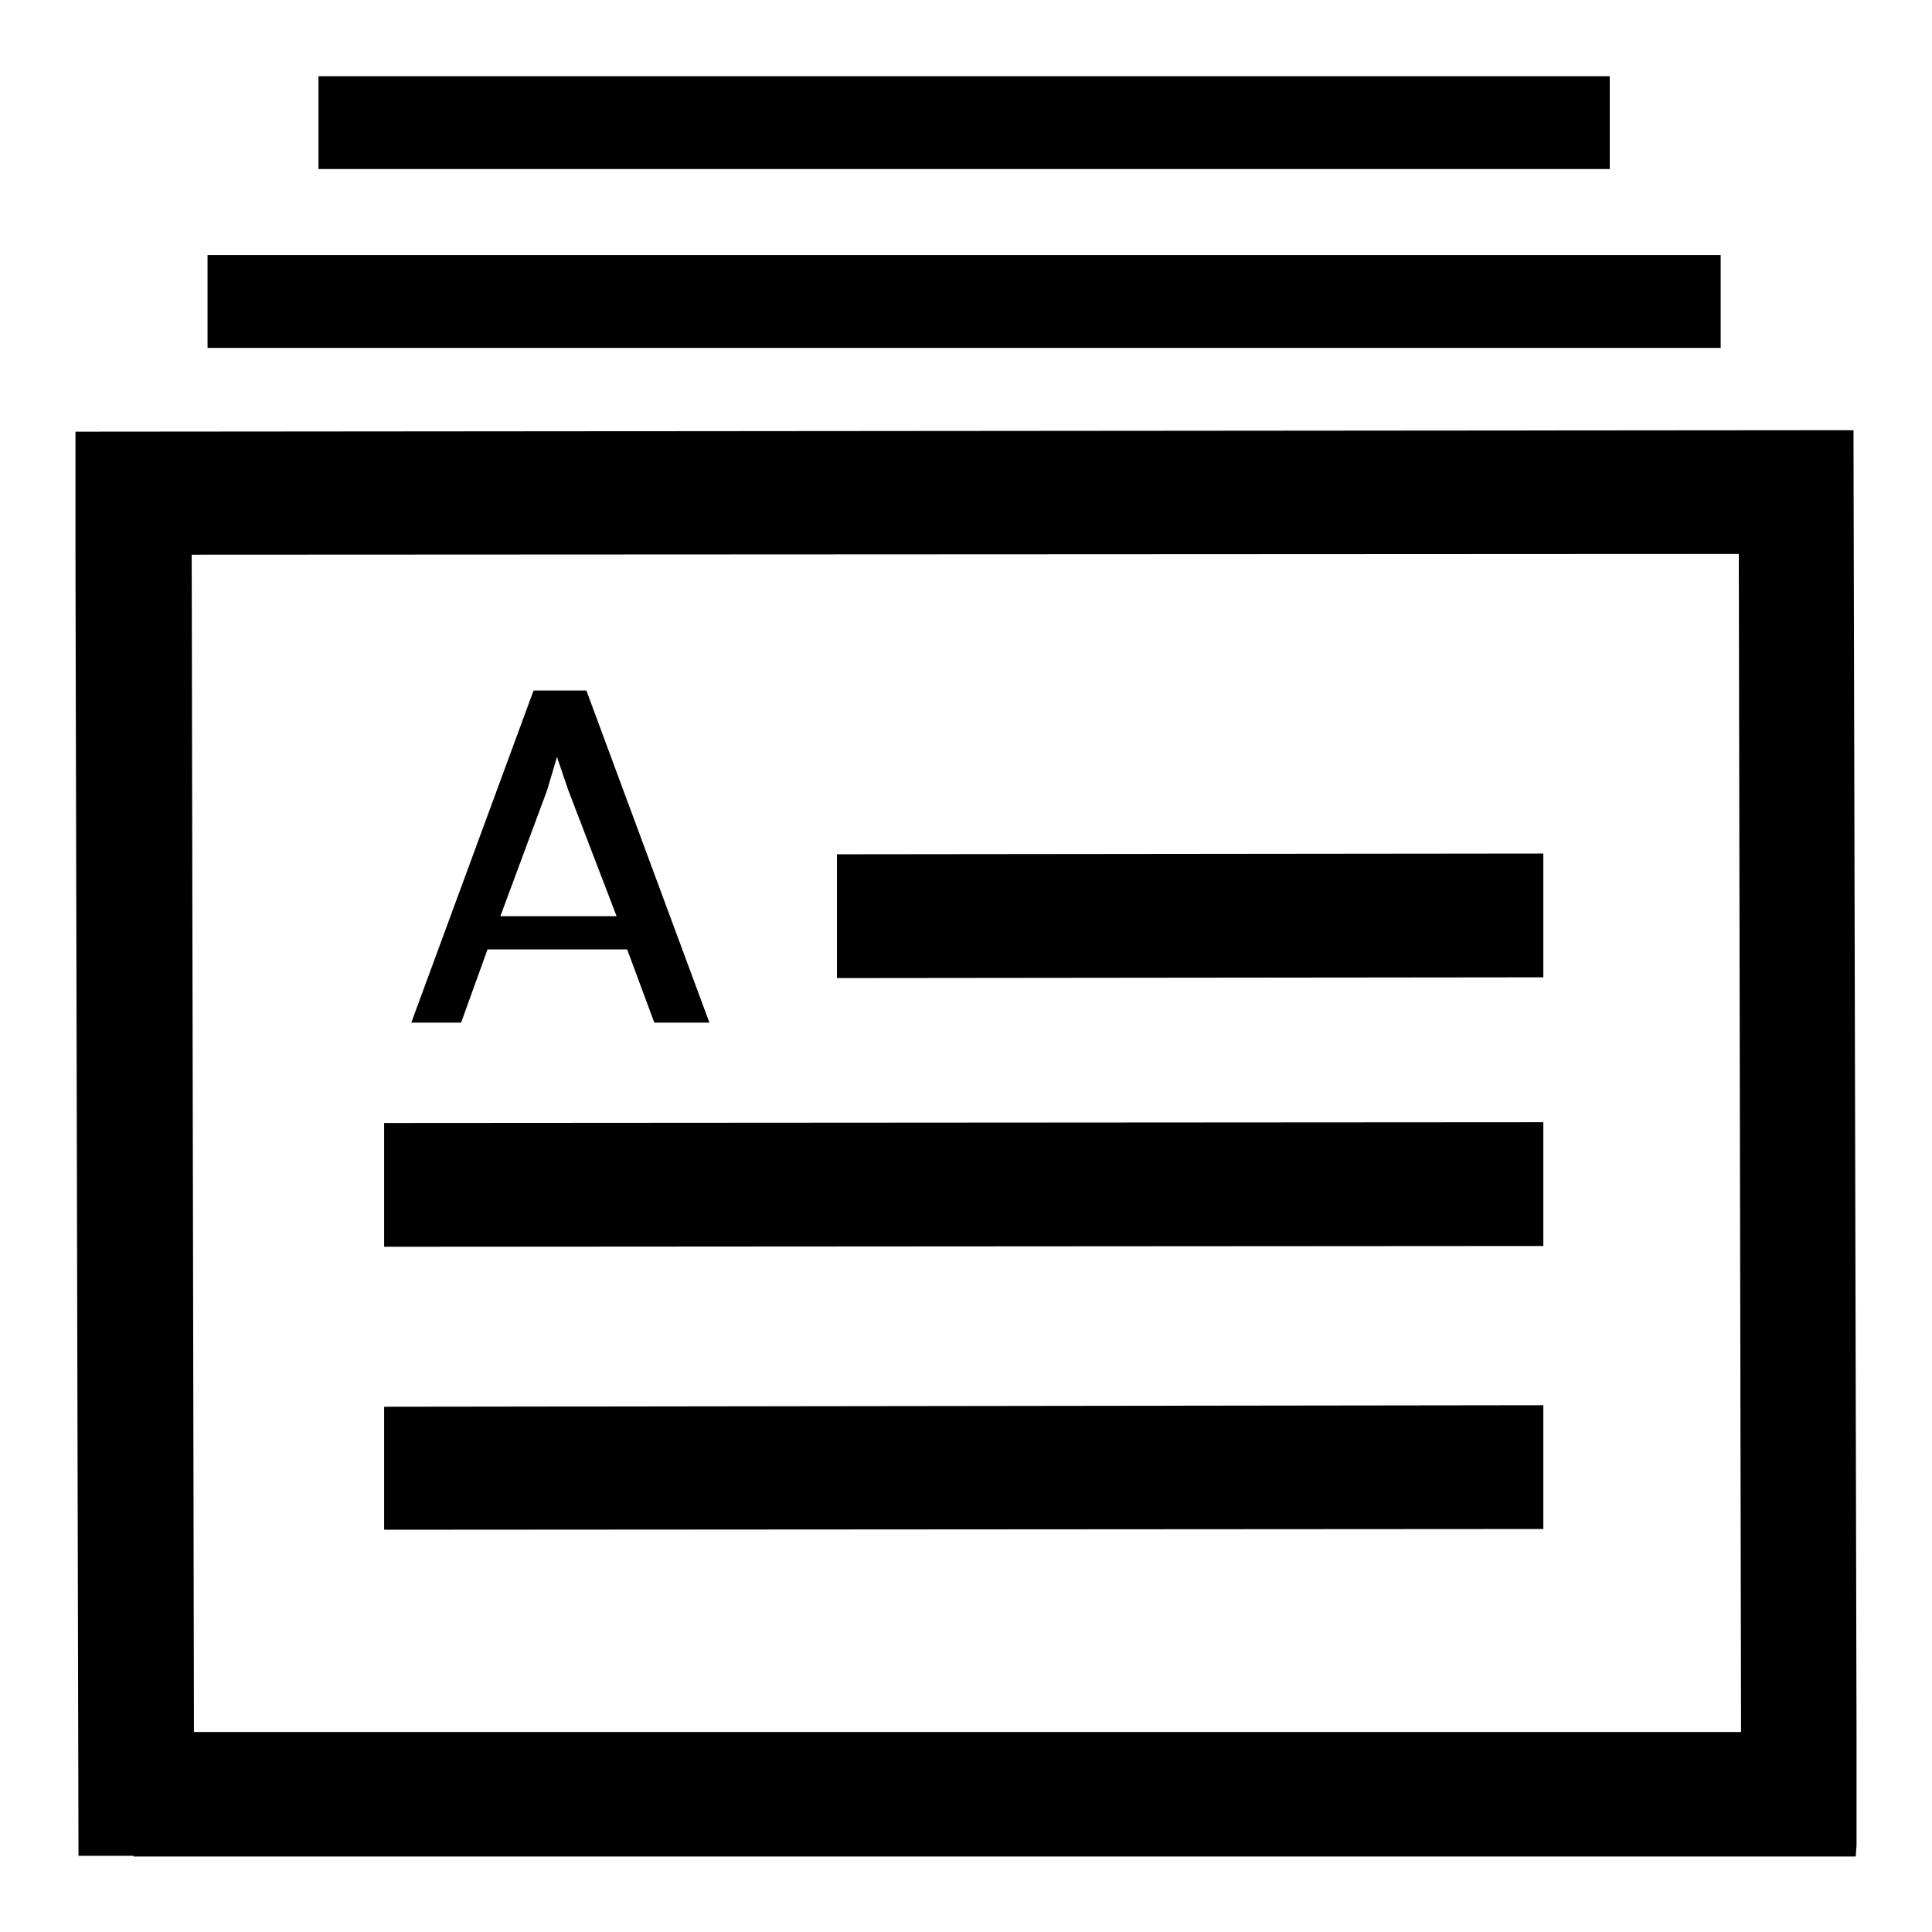
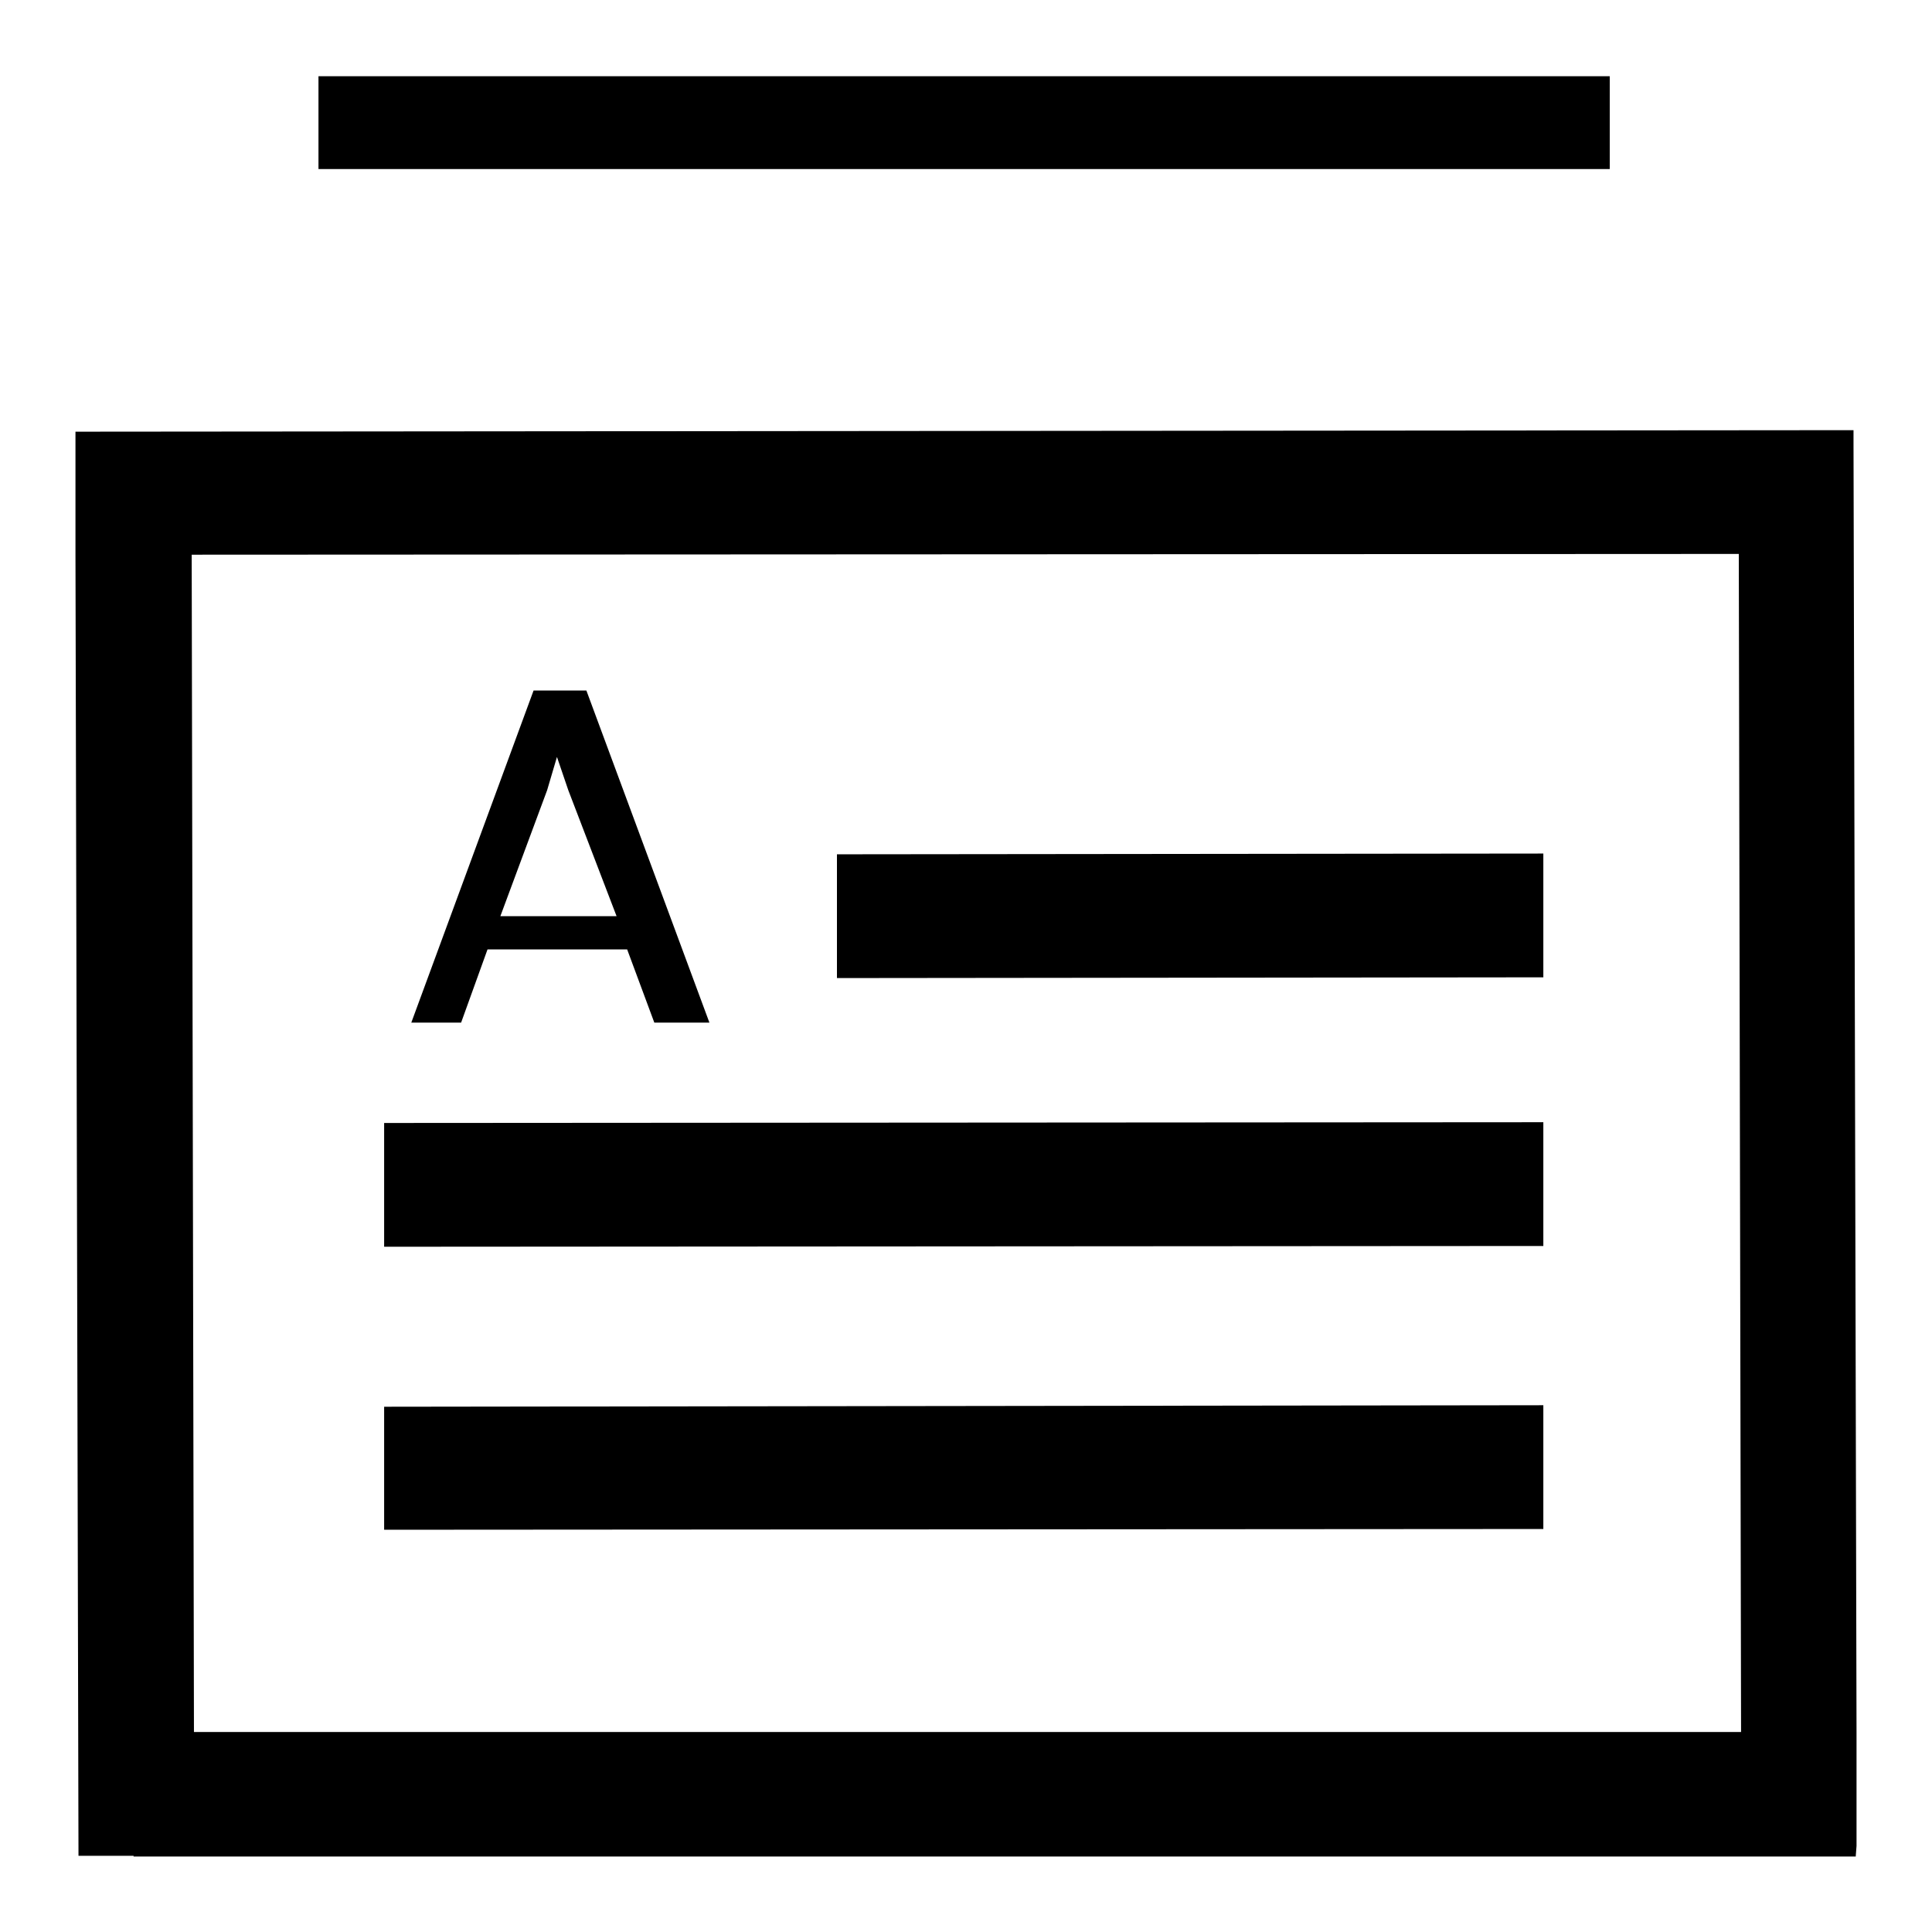
<svg xmlns="http://www.w3.org/2000/svg" version="1.1" x="0px" y="0px" viewBox="0 0 256 256" enable-background="new 0 0 256 256" xml:space="preserve">
  <g>
    <g>
      <path fill="#000000" d="M110.9,113.2v16.4l93.6-0.1v-16.4L110.9,113.2z" />
      <path fill="#000000" d="M50.9,148.8v16.4l153.6-0.1v-16.4L50.9,148.8z" />
      <path fill="#000000" d="M50.9,186.4v16.3l153.6-0.1v-16.4L50.9,186.4z" />
      <path fill="#000000" d="M246,244.6v-15.1h0l-0.4-170.7v-1.8L10,57.2v16.4h0l0.4,172.3l7.3,0v0.1l228.2,0v-0.1l0,0L246,244.6z M25.7,229.5l-0.3-156l205-0.1l0.3,156.1H25.7z" />
      <path fill="#000000" d="M64.6,125.8h18.5l3.6,9.7H94l-16.3-44h-7l-16.2,44h6.6L64.6,125.8z M72.5,104.7l1.3-4.4l1.5,4.4l6.4,16.7H66.3L72.5,104.7z" />
-       <path fill="#000000" d="M27.5,33.8h200.5v12.3H27.5V33.8z" />
      <path fill="#000000" d="M42.2,10.1h171.1v12.3H42.2V10.1L42.2,10.1z" />
    </g>
  </g>
</svg>